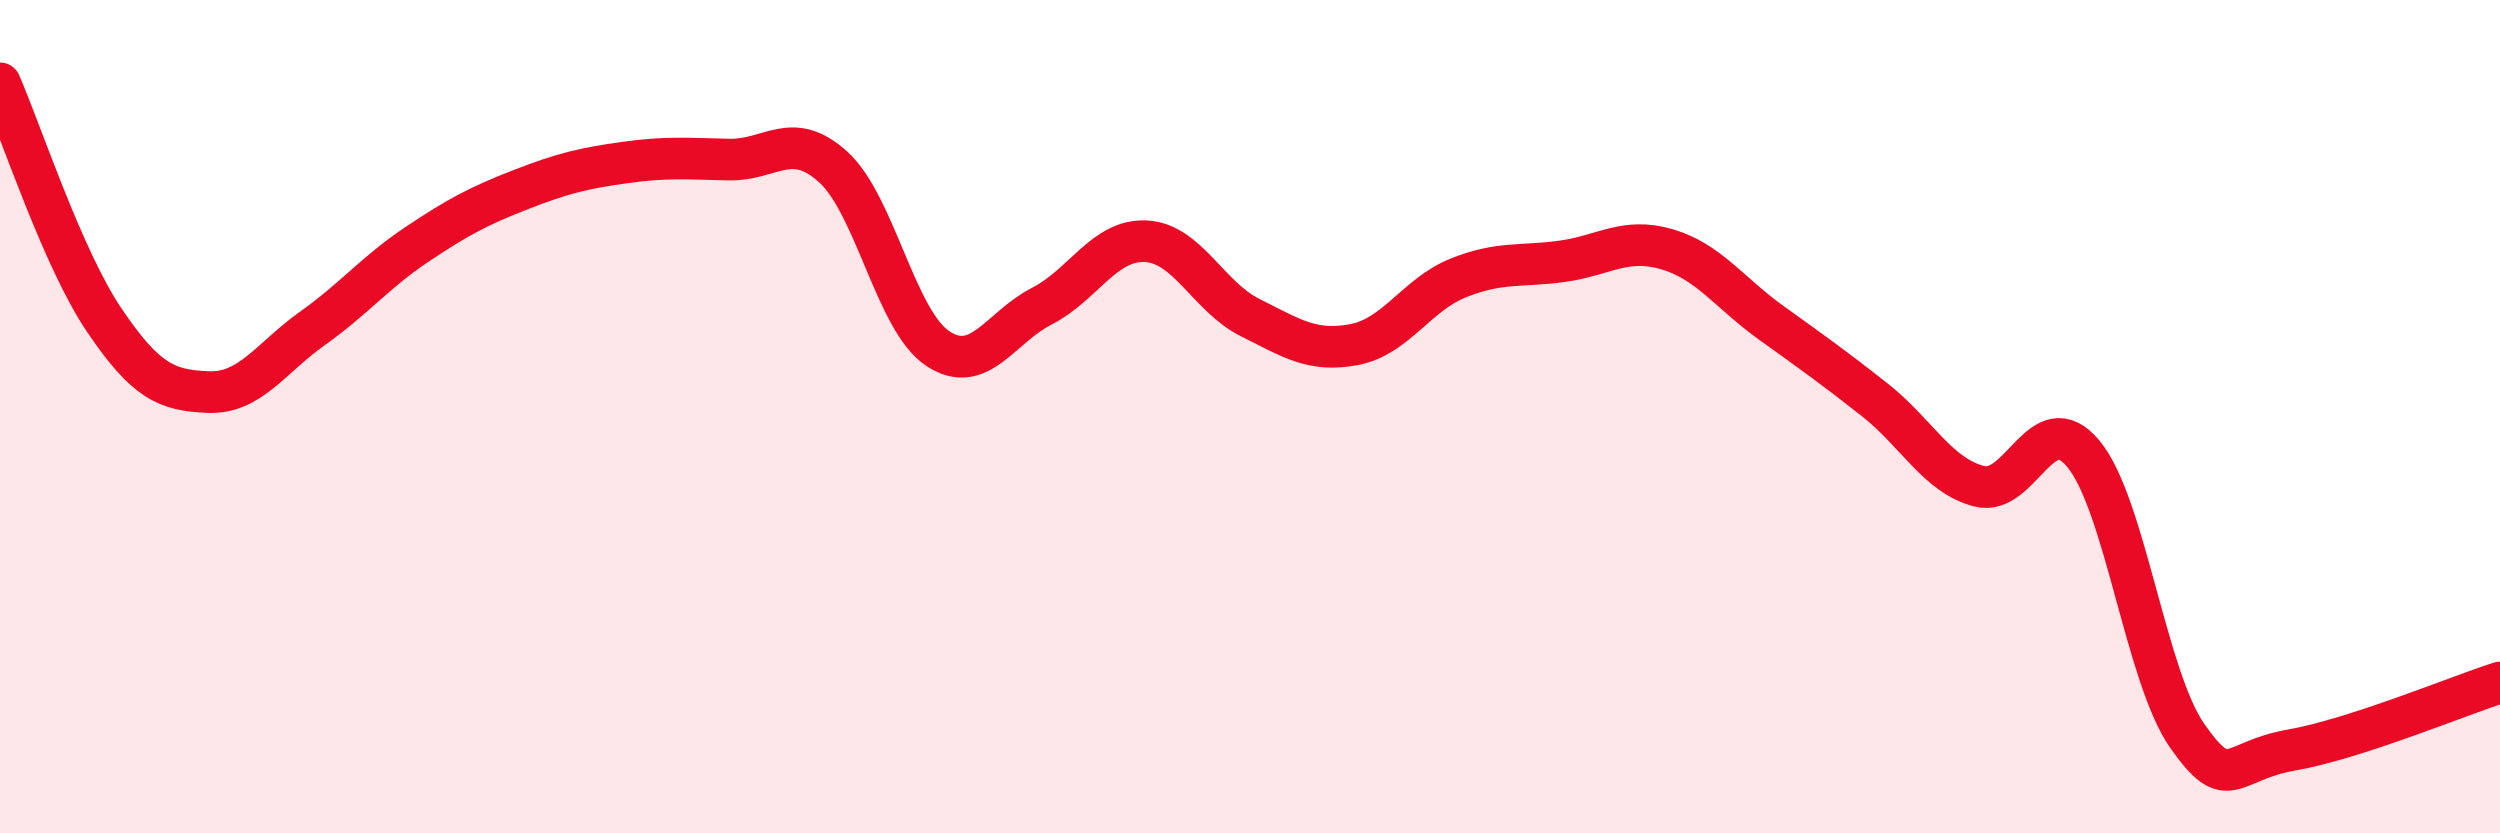
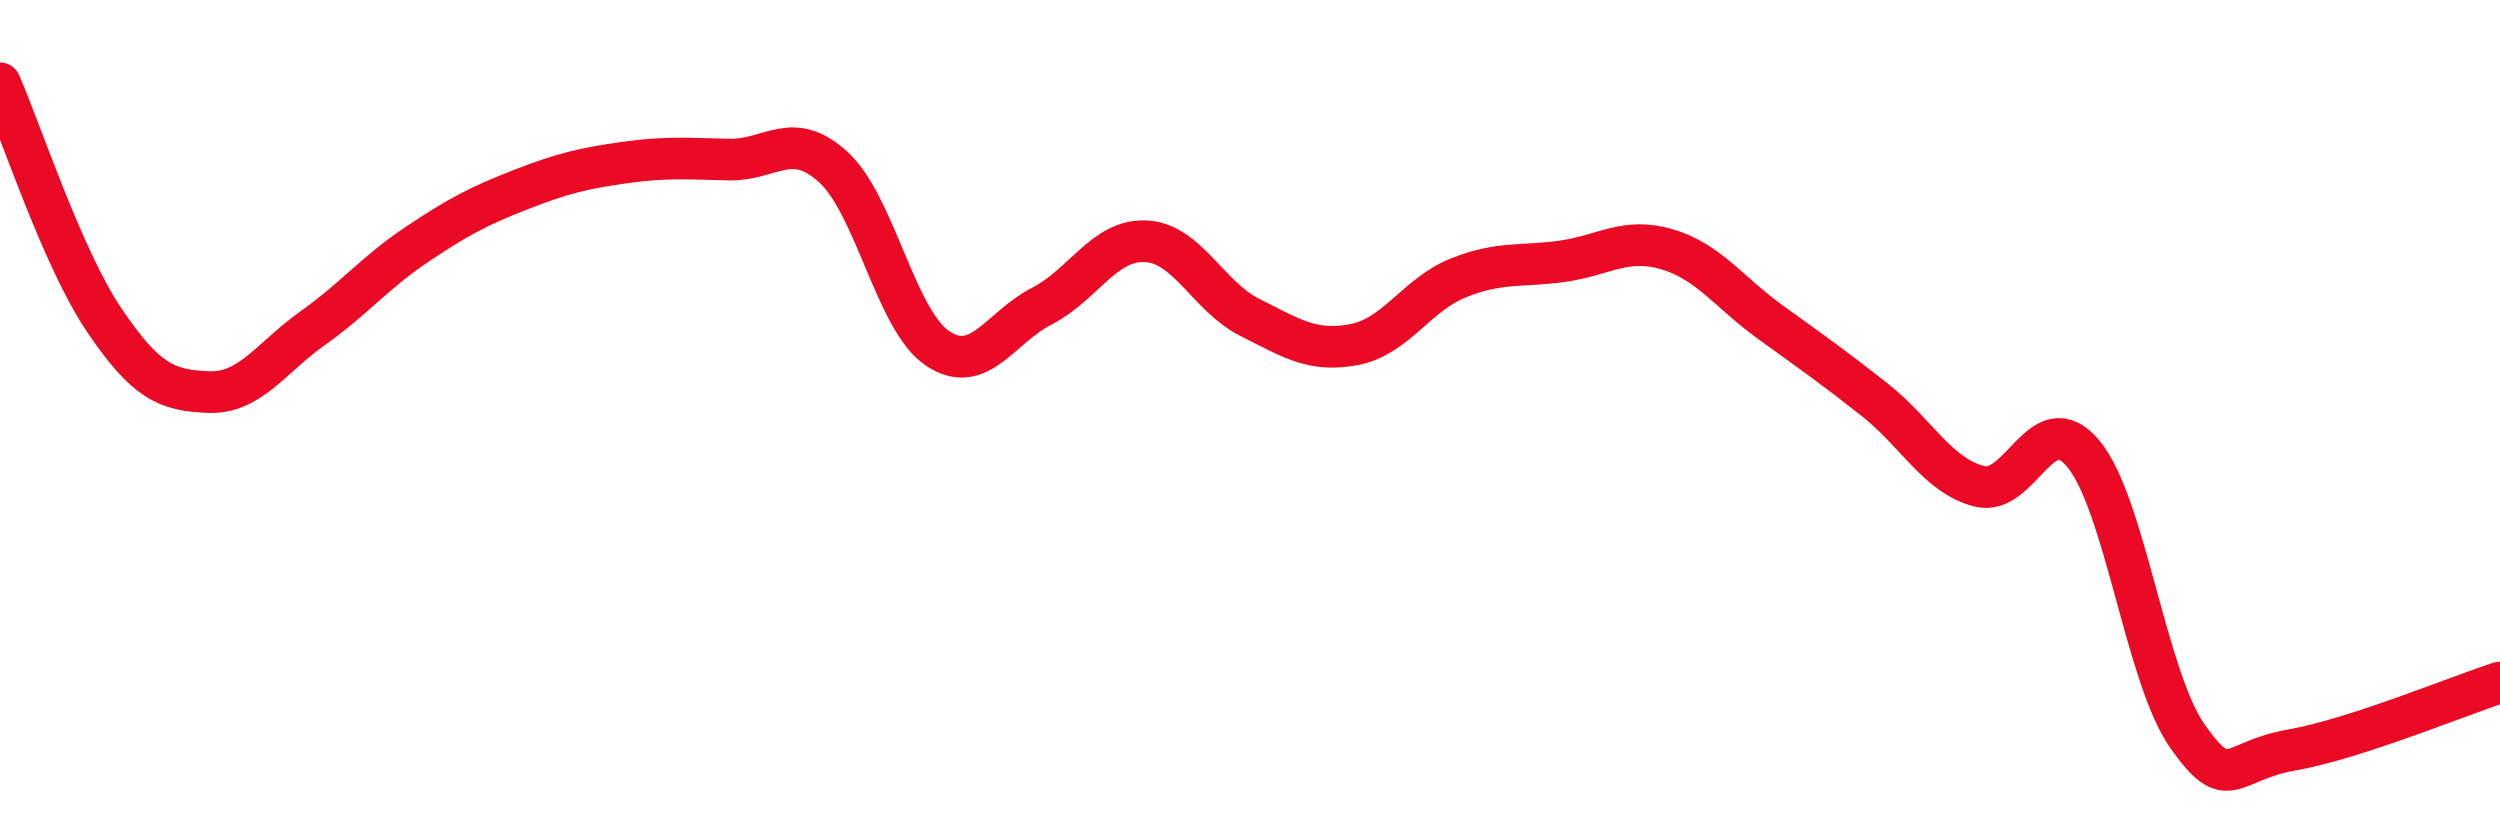
<svg xmlns="http://www.w3.org/2000/svg" width="60" height="20" viewBox="0 0 60 20">
-   <path d="M 0,2 C 0.5,3.14 1.5,6.2 2.5,7.68 C 3.5,9.16 4,9.37 5,9.41 C 6,9.45 6.5,8.59 7.5,7.88 C 8.5,7.17 9,6.54 10,5.87 C 11,5.2 11.5,4.94 12.5,4.55 C 13.5,4.16 14,4.04 15,3.9 C 16,3.76 16.5,3.81 17.5,3.83 C 18.5,3.85 19,3.1 20,4.01 C 21,4.92 21.5,7.69 22.5,8.36 C 23.5,9.03 24,7.86 25,7.35 C 26,6.84 26.5,5.74 27.5,5.79 C 28.5,5.84 29,7.12 30,7.62 C 31,8.12 31.5,8.46 32.5,8.27 C 33.5,8.08 34,7.07 35,6.67 C 36,6.27 36.5,6.41 37.5,6.27 C 38.5,6.13 39,5.69 40,5.98 C 41,6.27 41.5,7.02 42.5,7.74 C 43.5,8.46 44,8.81 45,9.6 C 46,10.39 46.5,11.41 47.5,11.67 C 48.5,11.93 49,9.69 50,10.89 C 51,12.09 51.5,16.25 52.5,17.67 C 53.5,19.09 53.5,18.26 55,18 C 56.5,17.74 59,16.7 60,16.38L60 20L0 20Z" fill="#EB0A25" opacity="0.1" stroke-linecap="round" stroke-linejoin="round" />
  <path d="M 0,2 C 0.5,3.14 1.5,6.2 2.5,7.68 C 3.5,9.16 4,9.37 5,9.41 C 6,9.45 6.5,8.59 7.5,7.88 C 8.5,7.17 9,6.54 10,5.87 C 11,5.2 11.5,4.94 12.5,4.55 C 13.5,4.16 14,4.04 15,3.9 C 16,3.76 16.5,3.81 17.5,3.83 C 18.5,3.85 19,3.1 20,4.01 C 21,4.92 21.5,7.69 22.5,8.36 C 23.5,9.03 24,7.86 25,7.35 C 26,6.84 26.5,5.74 27.5,5.79 C 28.5,5.84 29,7.12 30,7.62 C 31,8.12 31.5,8.46 32.5,8.27 C 33.5,8.08 34,7.07 35,6.67 C 36,6.27 36.5,6.41 37.5,6.27 C 38.5,6.13 39,5.69 40,5.98 C 41,6.27 41.5,7.02 42.5,7.74 C 43.5,8.46 44,8.81 45,9.6 C 46,10.39 46.5,11.41 47.5,11.67 C 48.5,11.93 49,9.69 50,10.89 C 51,12.09 51.5,16.25 52.5,17.67 C 53.5,19.09 53.5,18.26 55,18 C 56.5,17.74 59,16.7 60,16.38" stroke="#EB0A25" stroke-width="1" fill="none" stroke-linecap="round" stroke-linejoin="round" />
</svg>